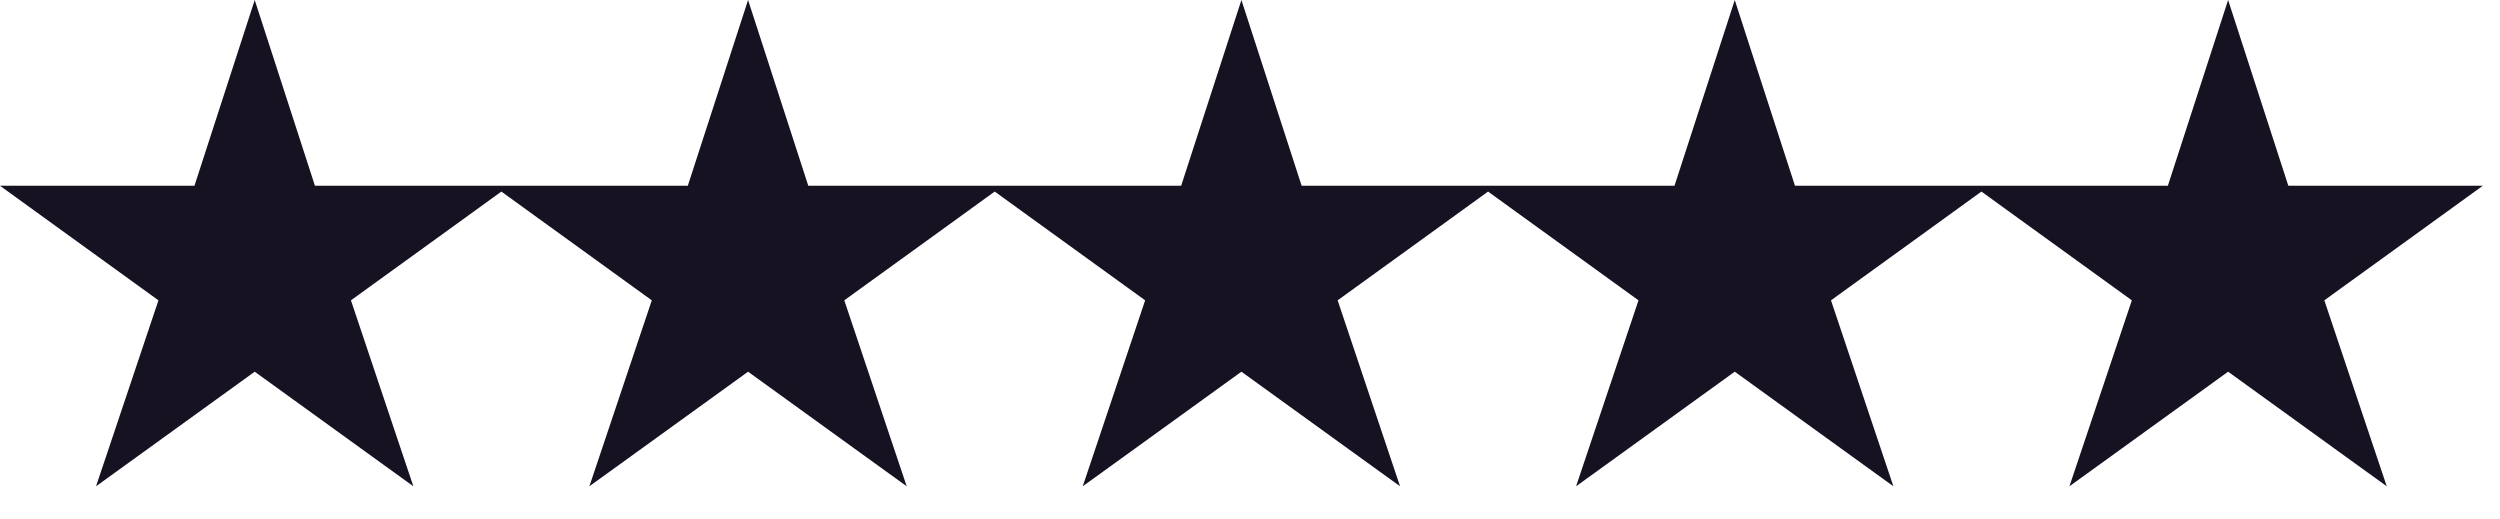
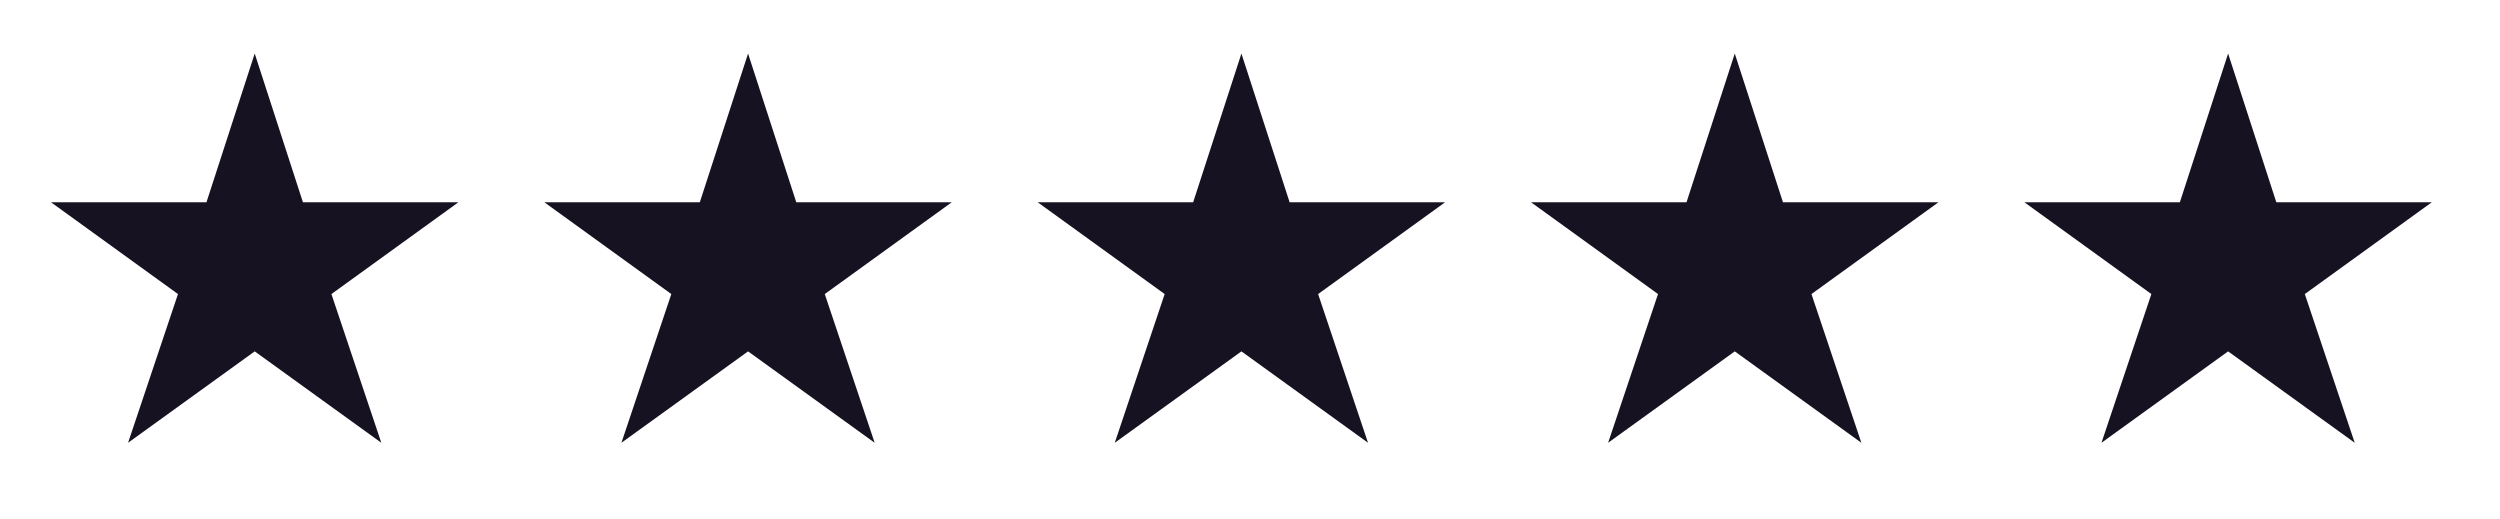
<svg xmlns="http://www.w3.org/2000/svg" width="53" height="11" viewBox="0 0 53 11" fill="none">
  <path d="M5.4 7.449L2.715 9.387L3.773 6.234L1.081 4.288H4.377L5.4 1.135L6.422 4.288H9.718L7.026 6.234L8.084 9.387L5.4 7.449ZM15.859 7.449L13.174 9.387L14.232 6.234L11.54 4.288H14.836L15.859 1.135L16.881 4.288H20.177L17.485 6.234L18.543 9.387L15.859 7.449ZM26.318 7.449L23.633 9.387L24.691 6.234L21.999 4.288H25.295L26.318 1.135L27.34 4.288H30.636L27.944 6.234L29.002 9.387L26.318 7.449ZM36.777 7.449L34.092 9.387L35.15 6.234L32.458 4.288H35.754L36.777 1.135L37.799 4.288H41.095L38.403 6.234L39.461 9.387L36.777 7.449ZM47.236 7.449L44.551 9.387L45.609 6.234L42.917 4.288H46.213L47.236 1.135L48.258 4.288H51.554L48.862 6.234L49.92 9.387L47.236 7.449Z" fill="#171222" />
-   <path d="M5.4 7.449L5.605 7.165L5.4 7.017L5.195 7.165L5.4 7.449ZM2.715 9.387L2.383 9.276L2.036 10.309L2.92 9.671L2.715 9.387ZM3.773 6.234L4.105 6.345L4.187 6.101L3.978 5.95L3.773 6.234ZM1.081 4.288V3.938H-6.09818e-05L0.876 4.572L1.081 4.288ZM4.377 4.288V4.638H4.631L4.71 4.396L4.377 4.288ZM5.4 1.135L5.733 1.027L5.4 8.27728e-05L5.067 1.027L5.4 1.135ZM6.422 4.288L6.089 4.396L6.168 4.638H6.422V4.288ZM9.718 4.288L9.923 4.572L10.799 3.938H9.718V4.288ZM7.026 6.234L6.821 5.95L6.612 6.101L6.694 6.345L7.026 6.234ZM8.084 9.387L7.879 9.671L8.763 10.309L8.416 9.276L8.084 9.387ZM5.4 7.449L5.195 7.165L2.51 9.104L2.715 9.387L2.92 9.671L5.605 7.732L5.4 7.449ZM2.715 9.387L3.047 9.499L4.105 6.345L3.773 6.234L3.441 6.123L2.383 9.276L2.715 9.387ZM3.773 6.234L3.978 5.95L1.287 4.004L1.081 4.288L0.876 4.572L3.568 6.518L3.773 6.234ZM1.081 4.288V4.638H4.377V4.288V3.938H1.081V4.288ZM4.377 4.288L4.71 4.396L5.733 1.243L5.4 1.135L5.067 1.027L4.044 4.18L4.377 4.288ZM5.4 1.135L5.067 1.243L6.089 4.396L6.422 4.288L6.755 4.18L5.733 1.027L5.4 1.135ZM6.422 4.288V4.638H9.718V4.288V3.938H6.422V4.288ZM9.718 4.288L9.513 4.004L6.821 5.95L7.026 6.234L7.231 6.518L9.923 4.572L9.718 4.288ZM7.026 6.234L6.694 6.345L7.752 9.499L8.084 9.387L8.416 9.276L7.358 6.123L7.026 6.234ZM8.084 9.387L8.289 9.104L5.605 7.165L5.4 7.449L5.195 7.732L7.879 9.671L8.084 9.387ZM15.859 7.449L16.064 7.165L15.859 7.017L15.654 7.165L15.859 7.449ZM13.174 9.387L12.842 9.276L12.495 10.309L13.379 9.671L13.174 9.387ZM14.232 6.234L14.564 6.345L14.646 6.101L14.437 5.95L14.232 6.234ZM11.54 4.288V3.938H10.459L11.335 4.572L11.54 4.288ZM14.836 4.288V4.638H15.09L15.169 4.396L14.836 4.288ZM15.859 1.135L16.192 1.027L15.859 8.27728e-05L15.526 1.027L15.859 1.135ZM16.881 4.288L16.548 4.396L16.627 4.638H16.881V4.288ZM20.177 4.288L20.382 4.572L21.258 3.938H20.177V4.288ZM17.485 6.234L17.28 5.95L17.071 6.101L17.153 6.345L17.485 6.234ZM18.543 9.387L18.338 9.671L19.222 10.309L18.875 9.276L18.543 9.387ZM15.859 7.449L15.654 7.165L12.969 9.104L13.174 9.387L13.379 9.671L16.064 7.732L15.859 7.449ZM13.174 9.387L13.506 9.499L14.564 6.345L14.232 6.234L13.9 6.123L12.842 9.276L13.174 9.387ZM14.232 6.234L14.437 5.95L11.745 4.004L11.54 4.288L11.335 4.572L14.027 6.518L14.232 6.234ZM11.54 4.288V4.638H14.836V4.288V3.938H11.54V4.288ZM14.836 4.288L15.169 4.396L16.192 1.243L15.859 1.135L15.526 1.027L14.503 4.18L14.836 4.288ZM15.859 1.135L15.526 1.243L16.548 4.396L16.881 4.288L17.214 4.18L16.192 1.027L15.859 1.135ZM16.881 4.288V4.638H20.177V4.288V3.938H16.881V4.288ZM20.177 4.288L19.972 4.004L17.28 5.95L17.485 6.234L17.69 6.518L20.382 4.572L20.177 4.288ZM17.485 6.234L17.153 6.345L18.212 9.499L18.543 9.387L18.875 9.276L17.817 6.123L17.485 6.234ZM18.543 9.387L18.748 9.104L16.064 7.165L15.859 7.449L15.654 7.732L18.338 9.671L18.543 9.387ZM26.318 7.449L26.523 7.165L26.318 7.017L26.113 7.165L26.318 7.449ZM23.633 9.387L23.301 9.276L22.954 10.309L23.838 9.671L23.633 9.387ZM24.691 6.234L25.023 6.345L25.105 6.101L24.896 5.95L24.691 6.234ZM21.999 4.288V3.938H20.918L21.794 4.572L21.999 4.288ZM25.295 4.288V4.638H25.549L25.628 4.396L25.295 4.288ZM26.318 1.135L26.651 1.027L26.318 8.27728e-05L25.985 1.027L26.318 1.135ZM27.34 4.288L27.007 4.396L27.086 4.638H27.34V4.288ZM30.636 4.288L30.841 4.572L31.717 3.938H30.636V4.288ZM27.944 6.234L27.739 5.95L27.53 6.101L27.612 6.345L27.944 6.234ZM29.002 9.387L28.797 9.671L29.681 10.309L29.334 9.276L29.002 9.387ZM26.318 7.449L26.113 7.165L23.428 9.104L23.633 9.387L23.838 9.671L26.523 7.732L26.318 7.449ZM23.633 9.387L23.965 9.499L25.023 6.345L24.691 6.234L24.359 6.123L23.301 9.276L23.633 9.387ZM24.691 6.234L24.896 5.95L22.204 4.004L21.999 4.288L21.794 4.572L24.486 6.518L24.691 6.234ZM21.999 4.288V4.638H25.295V4.288V3.938H21.999V4.288ZM25.295 4.288L25.628 4.396L26.651 1.243L26.318 1.135L25.985 1.027L24.962 4.18L25.295 4.288ZM26.318 1.135L25.985 1.243L27.007 4.396L27.34 4.288L27.673 4.18L26.651 1.027L26.318 1.135ZM27.34 4.288V4.638H30.636V4.288V3.938H27.34V4.288ZM30.636 4.288L30.431 4.004L27.739 5.95L27.944 6.234L28.149 6.518L30.841 4.572L30.636 4.288ZM27.944 6.234L27.612 6.345L28.67 9.499L29.002 9.387L29.334 9.276L28.276 6.123L27.944 6.234ZM29.002 9.387L29.207 9.104L26.523 7.165L26.318 7.449L26.113 7.732L28.797 9.671L29.002 9.387ZM36.777 7.449L36.981 7.165L36.777 7.017L36.572 7.165L36.777 7.449ZM34.092 9.387L33.76 9.276L33.413 10.309L34.297 9.671L34.092 9.387ZM35.15 6.234L35.482 6.345L35.564 6.101L35.355 5.95L35.15 6.234ZM32.458 4.288V3.938H31.377L32.253 4.572L32.458 4.288ZM35.754 4.288V4.638H36.008L36.087 4.396L35.754 4.288ZM36.777 1.135L37.109 1.027L36.777 8.27728e-05L36.444 1.027L36.777 1.135ZM37.799 4.288L37.466 4.396L37.545 4.638H37.799V4.288ZM41.095 4.288L41.3 4.572L42.176 3.938H41.095V4.288ZM38.403 6.234L38.198 5.95L37.989 6.101L38.071 6.345L38.403 6.234ZM39.461 9.387L39.256 9.671L40.14 10.309L39.793 9.276L39.461 9.387ZM36.777 7.449L36.572 7.165L33.887 9.104L34.092 9.387L34.297 9.671L36.981 7.732L36.777 7.449ZM34.092 9.387L34.424 9.499L35.482 6.345L35.15 6.234L34.818 6.123L33.76 9.276L34.092 9.387ZM35.15 6.234L35.355 5.95L32.663 4.004L32.458 4.288L32.253 4.572L34.945 6.518L35.15 6.234ZM32.458 4.288V4.638H35.754V4.288V3.938H32.458V4.288ZM35.754 4.288L36.087 4.396L37.109 1.243L36.777 1.135L36.444 1.027L35.421 4.18L35.754 4.288ZM36.777 1.135L36.444 1.243L37.466 4.396L37.799 4.288L38.132 4.18L37.109 1.027L36.777 1.135ZM37.799 4.288V4.638H41.095V4.288V3.938H37.799V4.288ZM41.095 4.288L40.89 4.004L38.198 5.95L38.403 6.234L38.608 6.518L41.3 4.572L41.095 4.288ZM38.403 6.234L38.071 6.345L39.129 9.499L39.461 9.387L39.793 9.276L38.735 6.123L38.403 6.234ZM39.461 9.387L39.666 9.104L36.981 7.165L36.777 7.449L36.572 7.732L39.256 9.671L39.461 9.387ZM47.236 7.449L47.441 7.165L47.236 7.017L47.031 7.165L47.236 7.449ZM44.551 9.387L44.219 9.276L43.872 10.309L44.756 9.671L44.551 9.387ZM45.609 6.234L45.941 6.345L46.023 6.101L45.814 5.95L45.609 6.234ZM42.917 4.288V3.938H41.836L42.712 4.572L42.917 4.288ZM46.213 4.288V4.638H46.467L46.546 4.396L46.213 4.288ZM47.236 1.135L47.569 1.027L47.236 8.27728e-05L46.903 1.027L47.236 1.135ZM48.258 4.288L47.925 4.396L48.004 4.638H48.258V4.288ZM51.554 4.288L51.759 4.572L52.635 3.938H51.554V4.288ZM48.862 6.234L48.657 5.95L48.448 6.101L48.53 6.345L48.862 6.234ZM49.92 9.387L49.715 9.671L50.599 10.309L50.252 9.276L49.92 9.387ZM47.236 7.449L47.031 7.165L44.346 9.104L44.551 9.387L44.756 9.671L47.441 7.732L47.236 7.449ZM44.551 9.387L44.883 9.499L45.941 6.345L45.609 6.234L45.277 6.123L44.219 9.276L44.551 9.387ZM45.609 6.234L45.814 5.95L43.123 4.004L42.917 4.288L42.712 4.572L45.404 6.518L45.609 6.234ZM42.917 4.288V4.638H46.213V4.288V3.938H42.917V4.288ZM46.213 4.288L46.546 4.396L47.569 1.243L47.236 1.135L46.903 1.027L45.88 4.18L46.213 4.288ZM47.236 1.135L46.903 1.243L47.925 4.396L48.258 4.288L48.591 4.18L47.569 1.027L47.236 1.135ZM48.258 4.288V4.638H51.554V4.288V3.938H48.258V4.288ZM51.554 4.288L51.349 4.004L48.657 5.95L48.862 6.234L49.067 6.518L51.759 4.572L51.554 4.288ZM48.862 6.234L48.53 6.345L49.588 9.499L49.92 9.387L50.252 9.276L49.194 6.123L48.862 6.234ZM49.92 9.387L50.125 9.104L47.441 7.165L47.236 7.449L47.031 7.732L49.715 9.671L49.92 9.387Z" fill="#171222" />
</svg>